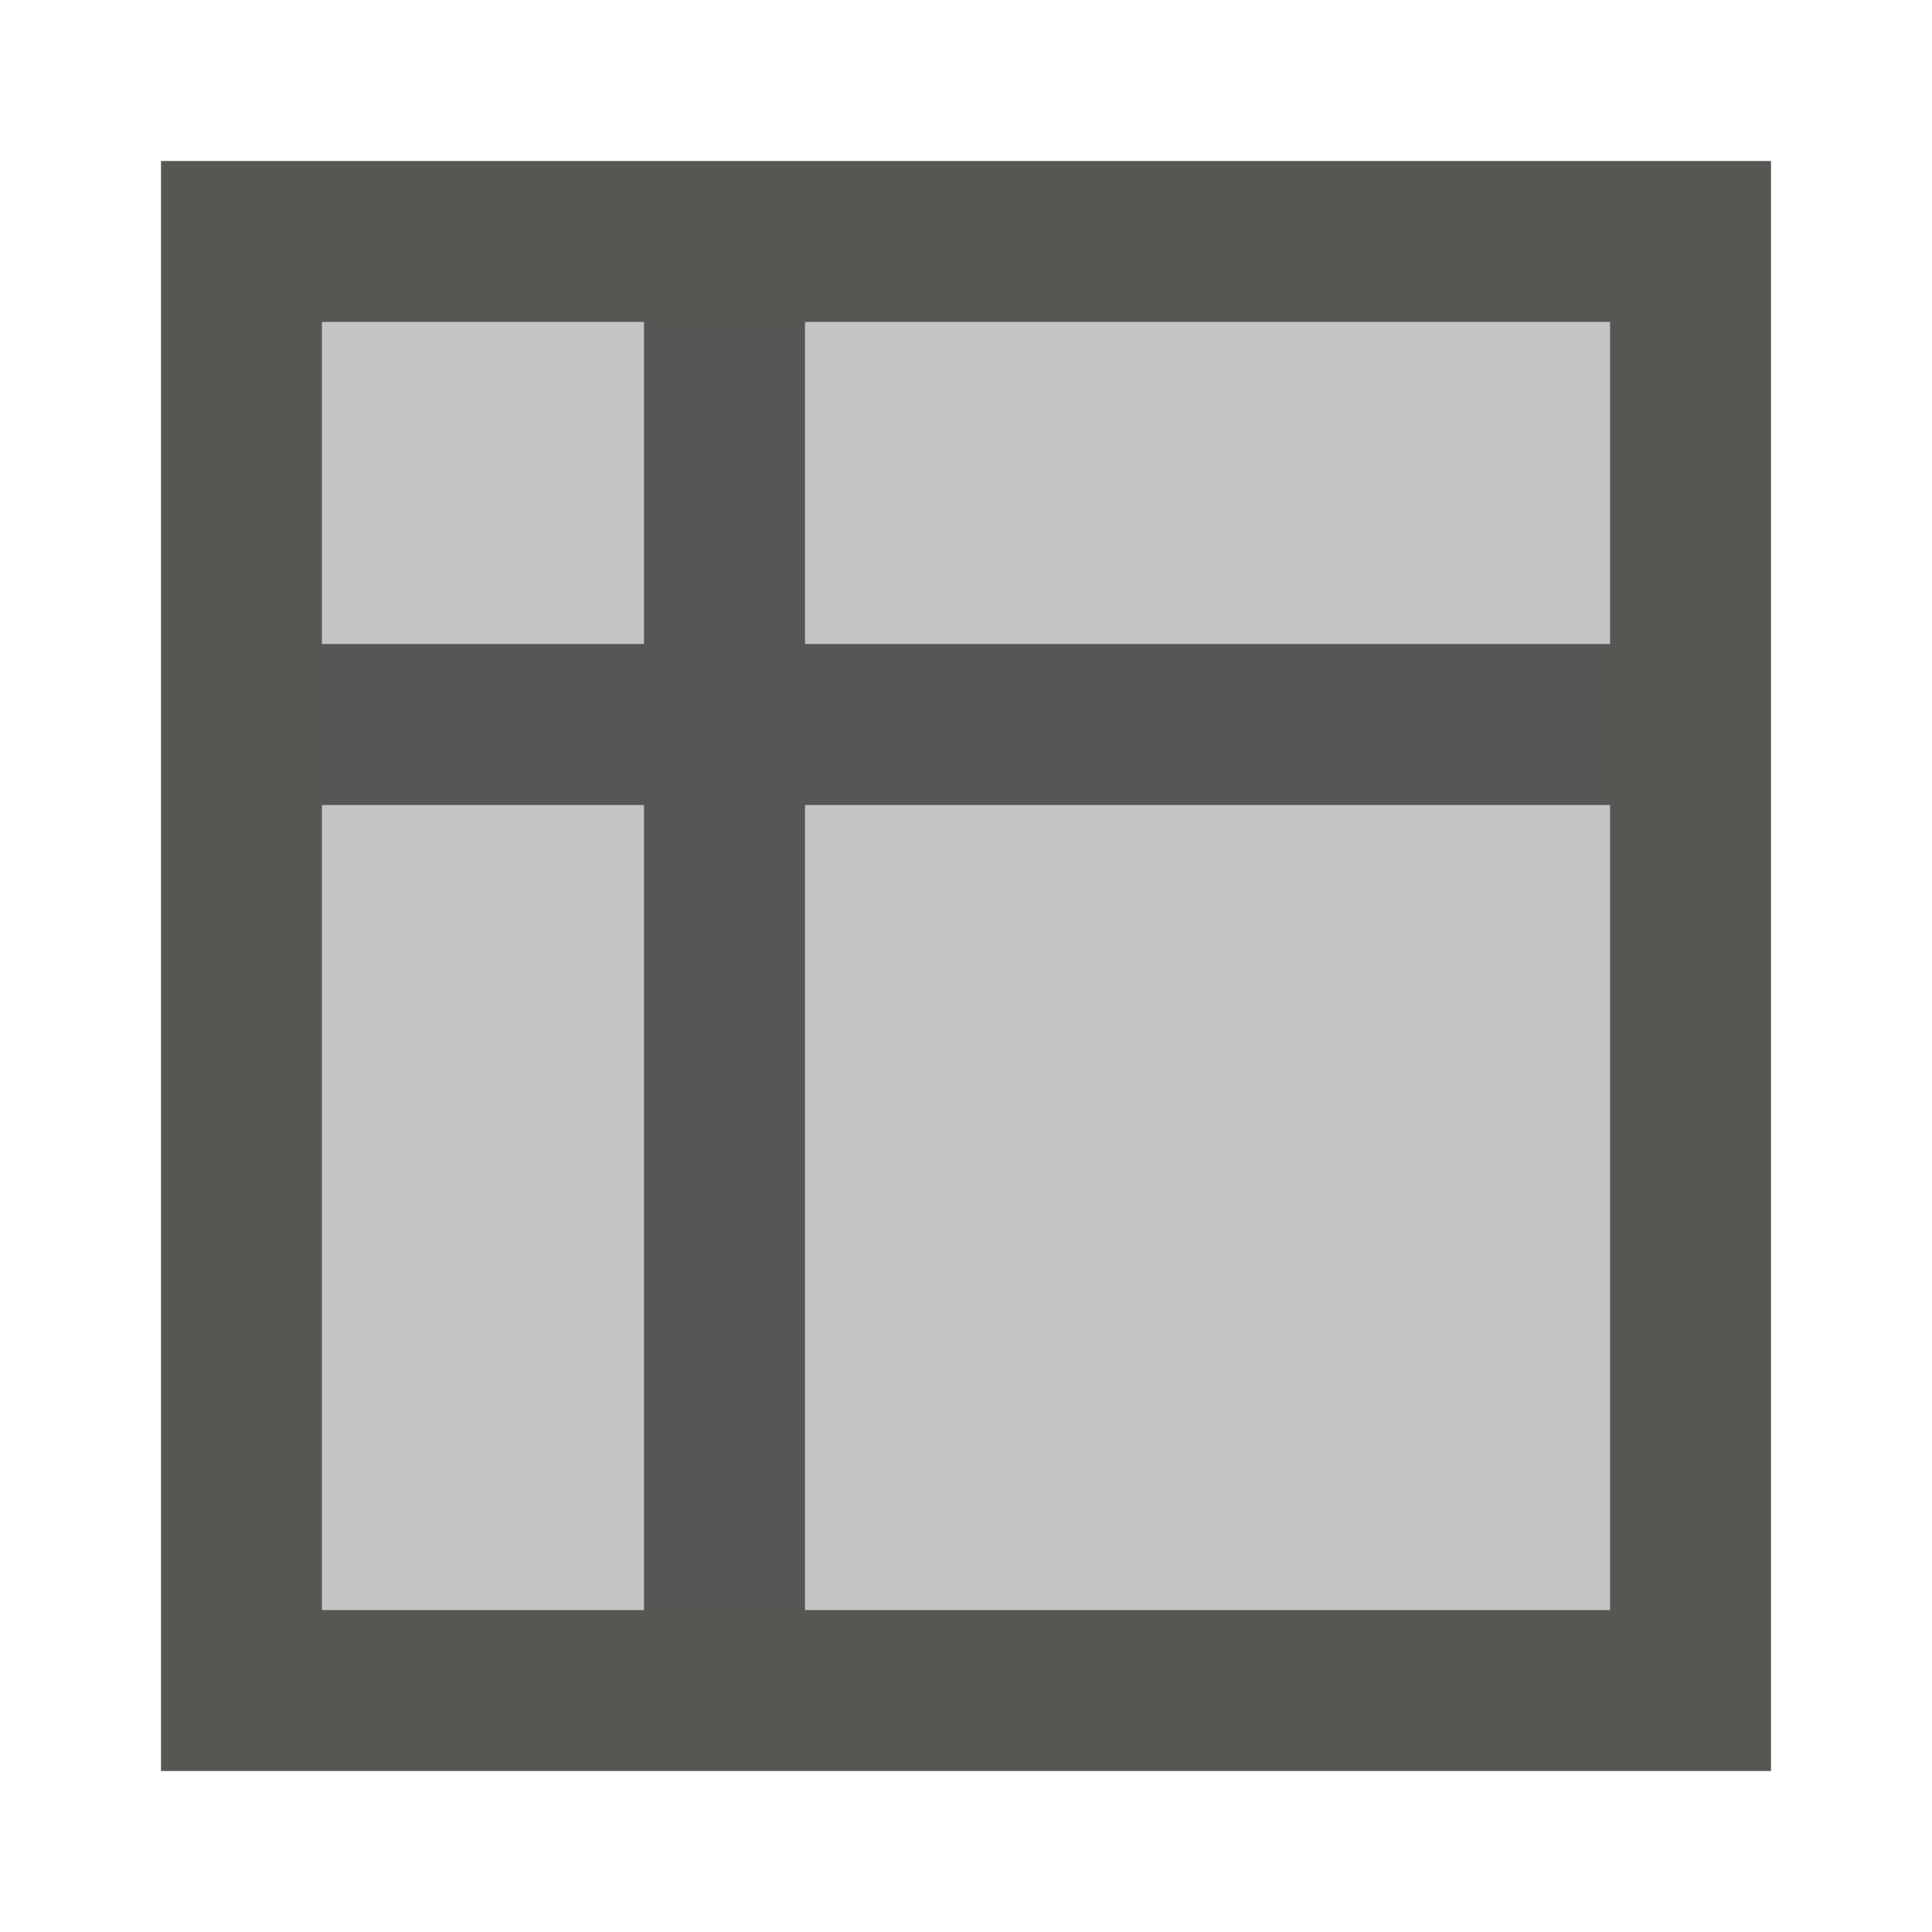
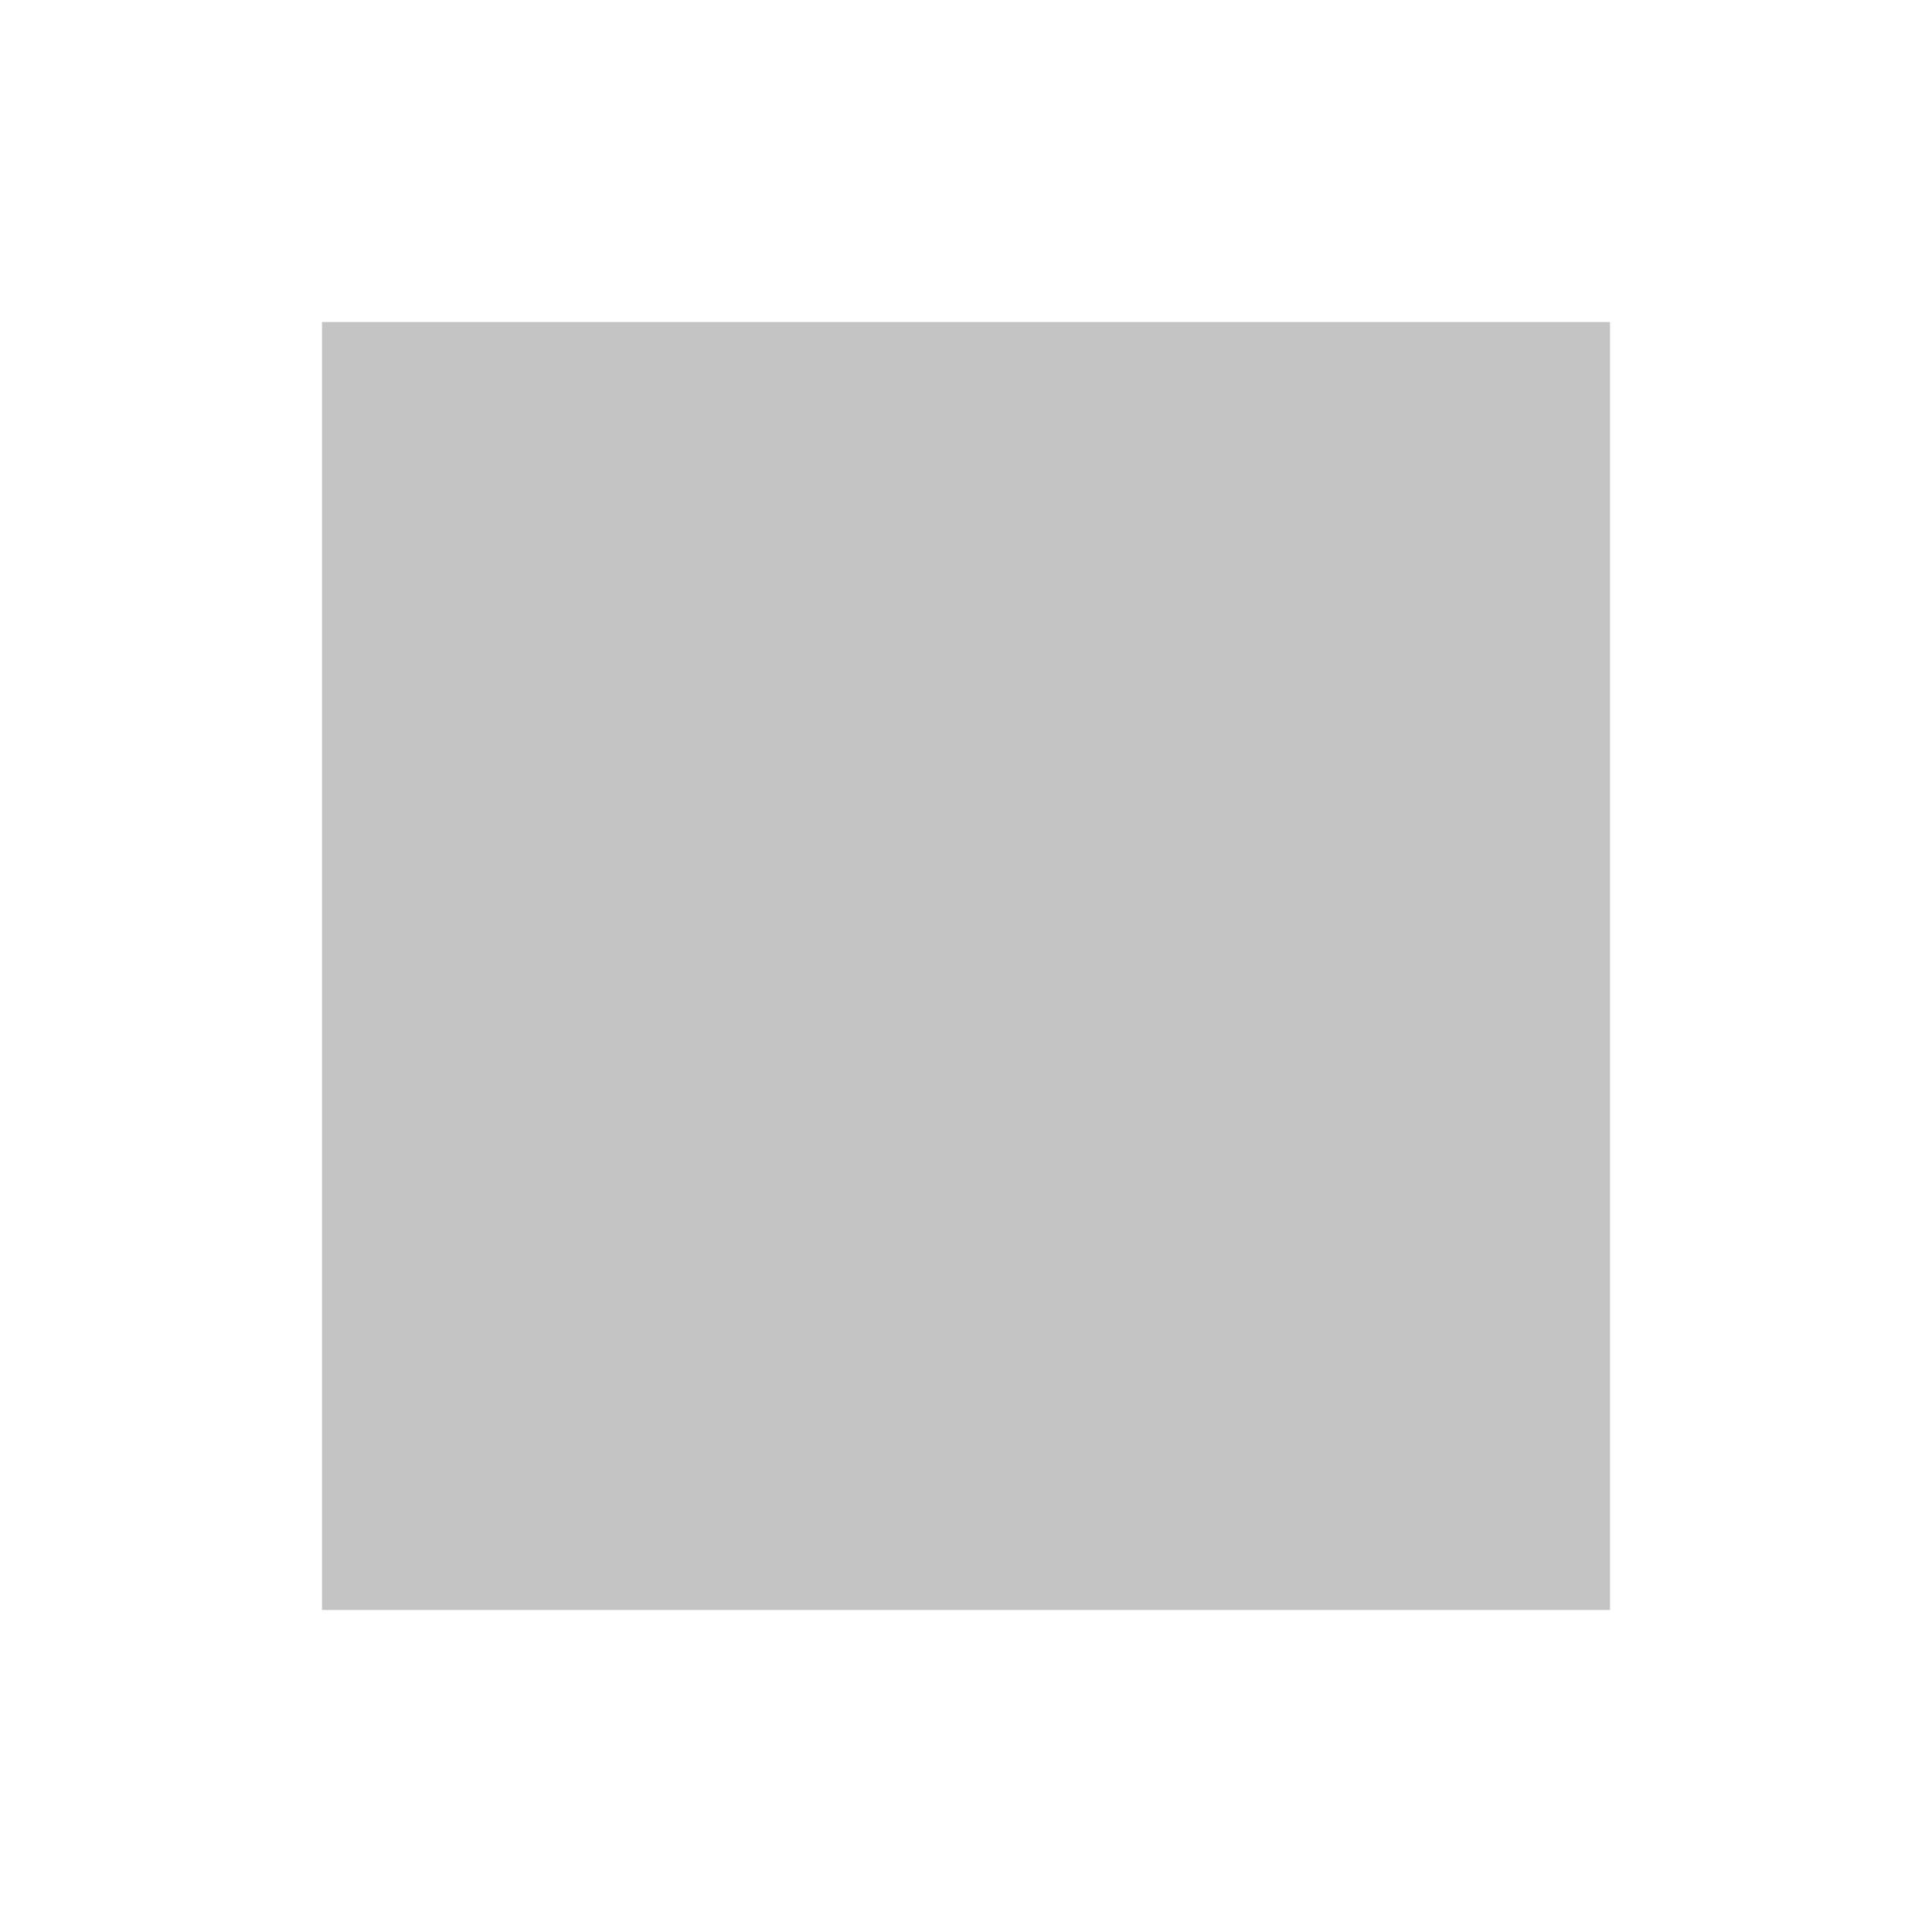
<svg xmlns="http://www.w3.org/2000/svg" viewBox="0 0 24 24">
-   <path style="fill:#555753" d="M 2,2 V 22 H 22 V 2 Z M 4,4 H 8 V 8 H 4 Z m 6,0 H 20 V 8 H 10 Z M 4,10 H 8 V 20 H 4 Z m 6,0 H 20 V 20 H 10 Z" />
  <path style="opacity:0.35;fill:#555753" d="M 4,4 V 20 H 20 V 4 Z" />
</svg>